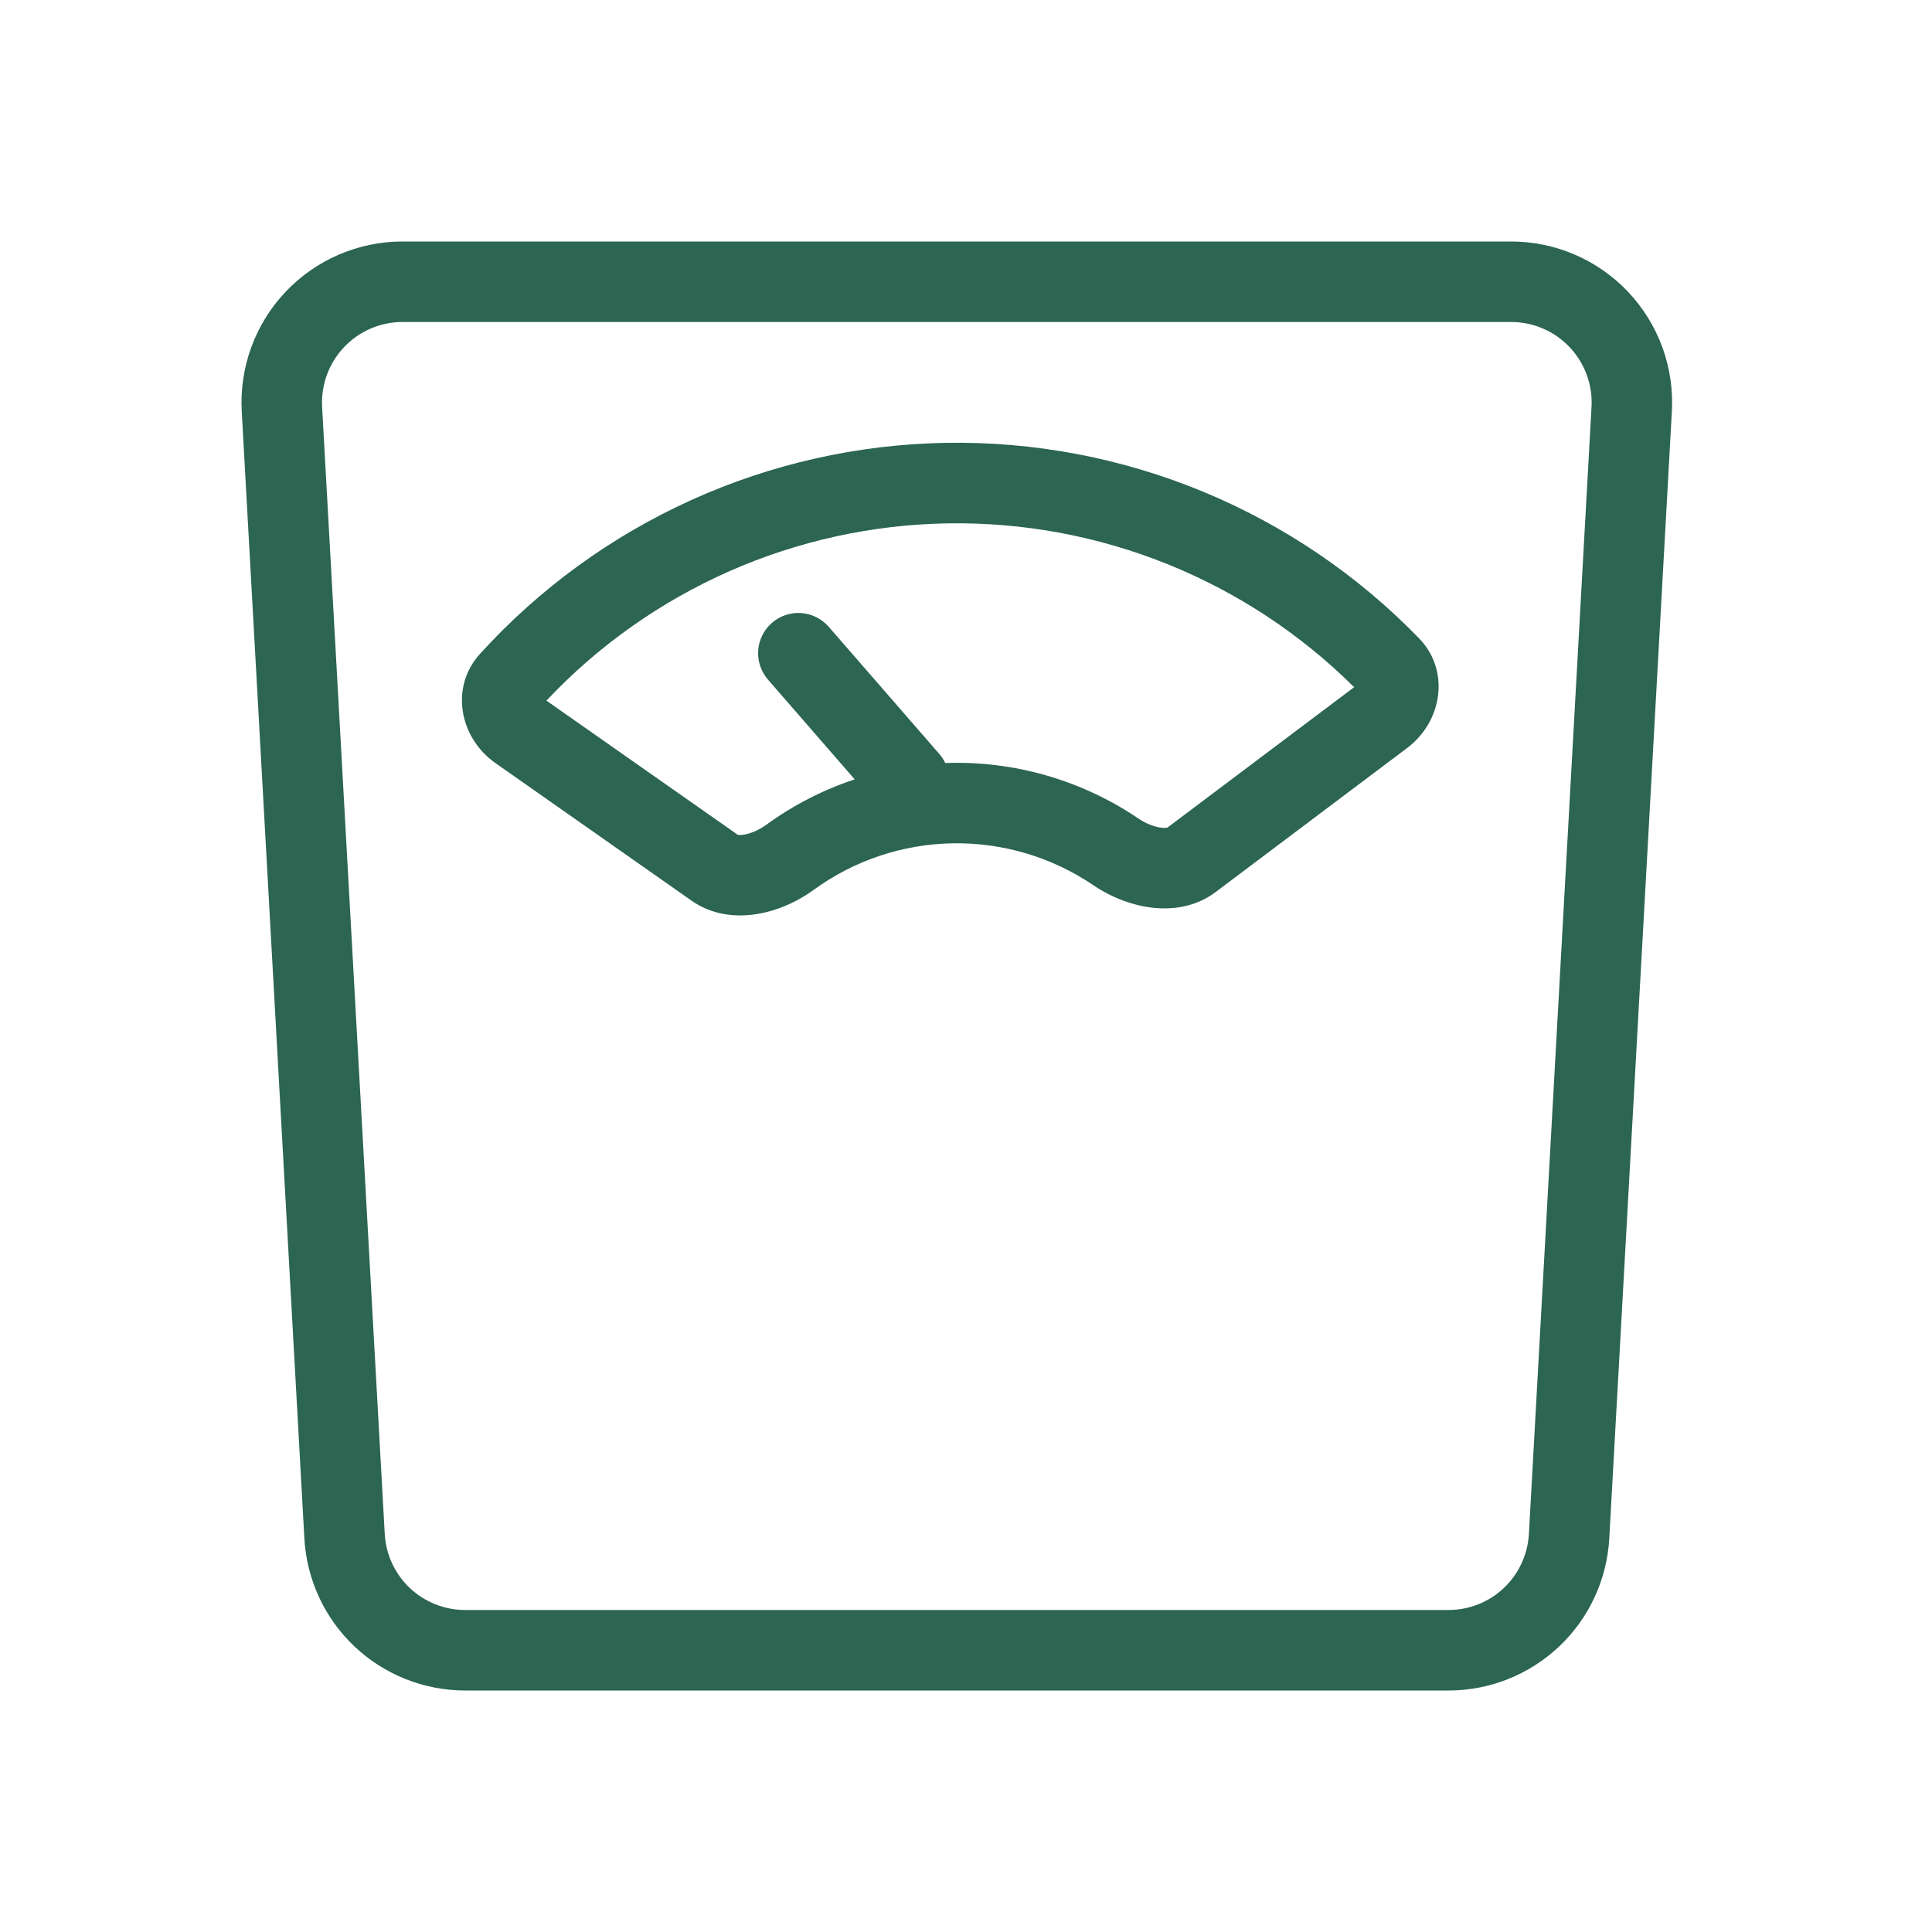
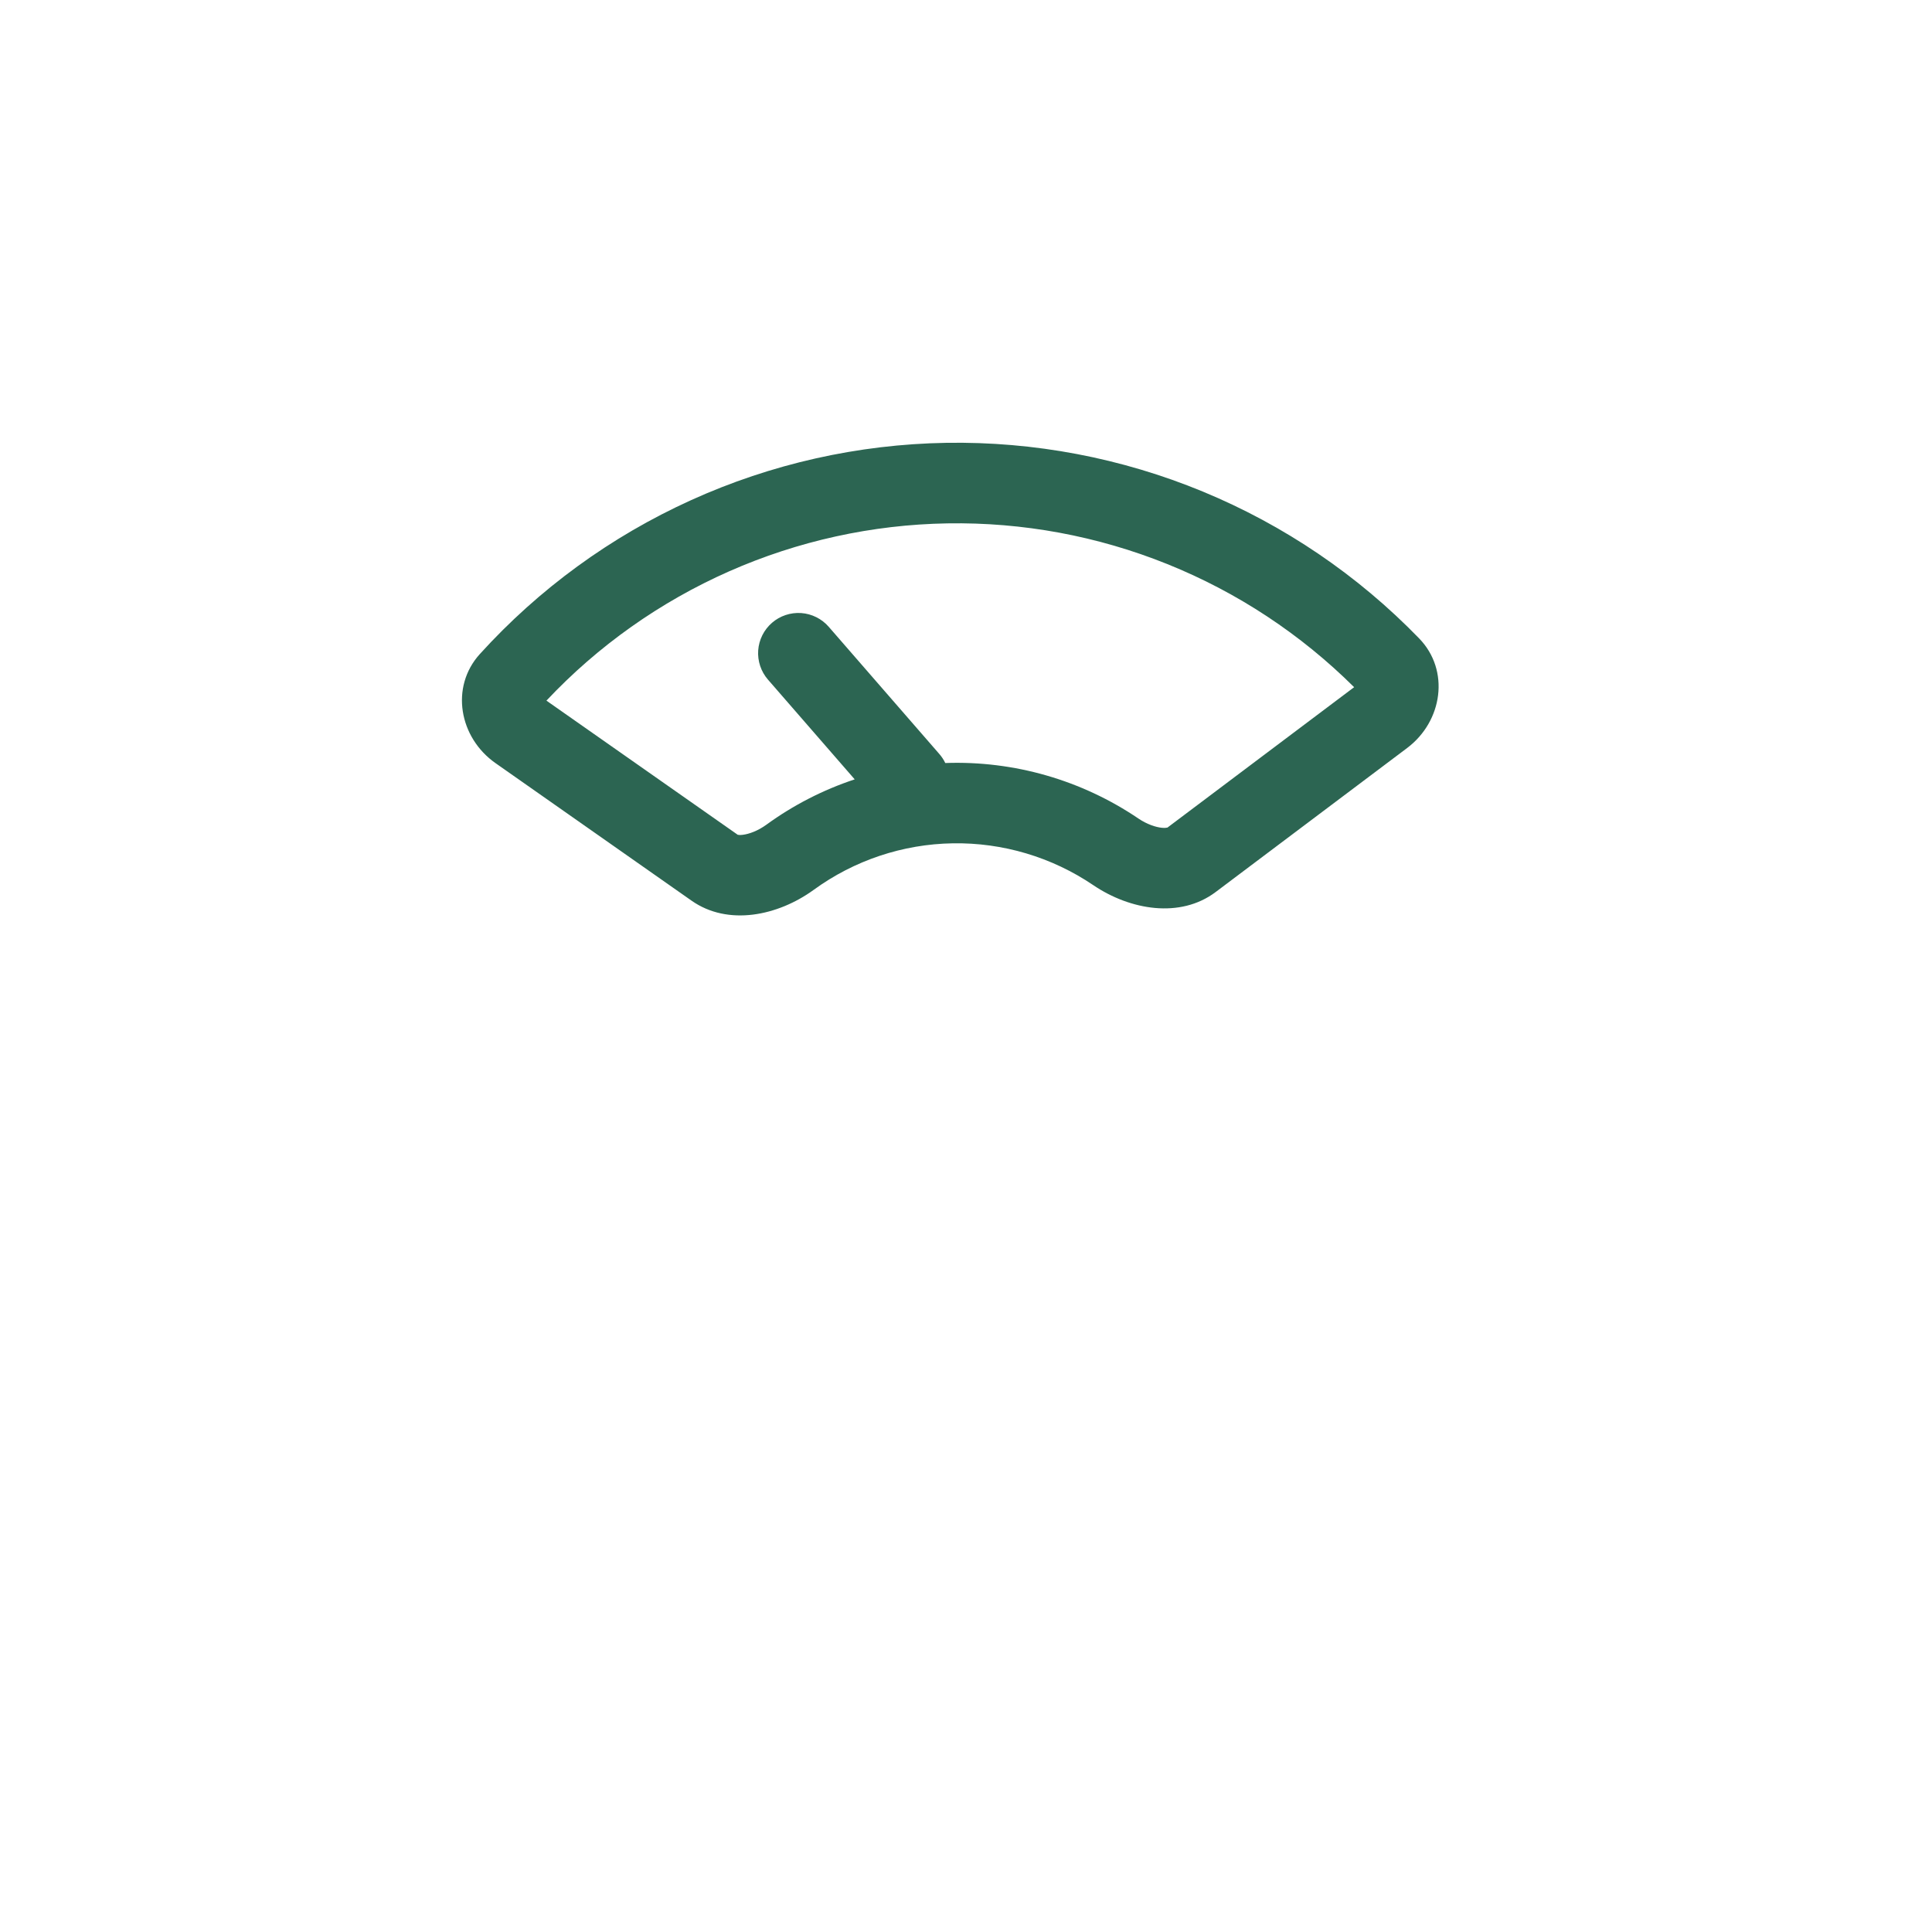
<svg xmlns="http://www.w3.org/2000/svg" fill="none" viewBox="0 0 48 48" height="48" width="48">
  <path fill="#2C6552" d="M11.921 16.25C11.179 17.069 11.406 18.326 12.311 18.96L17.183 22.378C18.087 23.012 19.323 22.756 20.216 22.108C21.221 21.376 22.428 20.972 23.671 20.952C24.914 20.931 26.134 21.295 27.163 21.992C28.078 22.611 29.321 22.826 30.203 22.162L34.96 18.584C35.842 17.92 36.028 16.655 35.259 15.862C33.736 14.291 31.908 13.05 29.886 12.214C27.865 11.378 25.693 10.966 23.506 11.002C21.319 11.039 19.162 11.523 17.17 12.426C15.177 13.329 13.391 14.63 11.921 16.25ZM13.576 17.407C14.858 16.044 16.401 14.953 18.112 14.196C19.823 13.44 21.669 13.034 23.539 13.003C25.41 12.972 27.268 13.316 29.003 14.015C30.739 14.714 32.316 15.754 33.643 17.073L29.005 20.561C28.962 20.57 28.919 20.572 28.875 20.567C28.718 20.553 28.498 20.481 28.285 20.337C26.872 19.38 25.191 18.896 23.485 18.957C23.447 18.877 23.398 18.802 23.336 18.731L20.59 15.573C20.416 15.373 20.17 15.25 19.905 15.231C19.641 15.213 19.379 15.3 19.179 15.474C18.979 15.648 18.856 15.894 18.837 16.159C18.819 16.424 18.906 16.685 19.08 16.885L21.235 19.363C20.45 19.623 19.709 20.003 19.04 20.49C18.832 20.641 18.615 20.72 18.458 20.74C18.382 20.75 18.342 20.743 18.328 20.739L13.576 17.407ZM18.319 20.736L18.328 20.739C18.324 20.735 18.32 20.735 18.319 20.736Z" clip-rule="evenodd" fill-rule="evenodd" />
-   <path fill="#2C6552" d="M11.556 42C10.534 42 9.55 41.608 8.807 40.906C8.064 40.203 7.619 39.243 7.562 38.222L6.006 10.222C5.976 9.679 6.057 9.135 6.244 8.624C6.431 8.114 6.72 7.646 7.094 7.251C7.468 6.856 7.919 6.541 8.418 6.326C8.918 6.111 9.456 6 10 6H37.544C38.088 6 38.626 6.111 39.126 6.326C39.625 6.542 40.076 6.856 40.45 7.251C40.823 7.647 41.112 8.114 41.3 8.625C41.486 9.135 41.567 9.679 41.537 10.222L39.982 38.222C39.925 39.243 39.48 40.203 38.737 40.906C37.994 41.608 37.011 42 35.988 42H11.556ZM35.988 40H11.556C11.045 40 10.553 39.804 10.181 39.453C9.81 39.101 9.587 38.621 9.559 38.11L8.003 10.11C7.988 9.838 8.029 9.567 8.122 9.312C8.216 9.056 8.361 8.823 8.548 8.625C8.734 8.428 8.96 8.27 9.209 8.163C9.459 8.055 9.728 8 10 8H37.544C37.816 8 38.085 8.055 38.335 8.163C38.585 8.27 38.81 8.428 38.997 8.625C39.184 8.823 39.328 9.056 39.422 9.312C39.516 9.567 39.556 9.838 39.541 10.11L37.985 38.11C37.957 38.621 37.734 39.101 37.363 39.453C36.992 39.804 36.5 40 35.988 40Z" clip-rule="evenodd" fill-rule="evenodd" />
</svg>